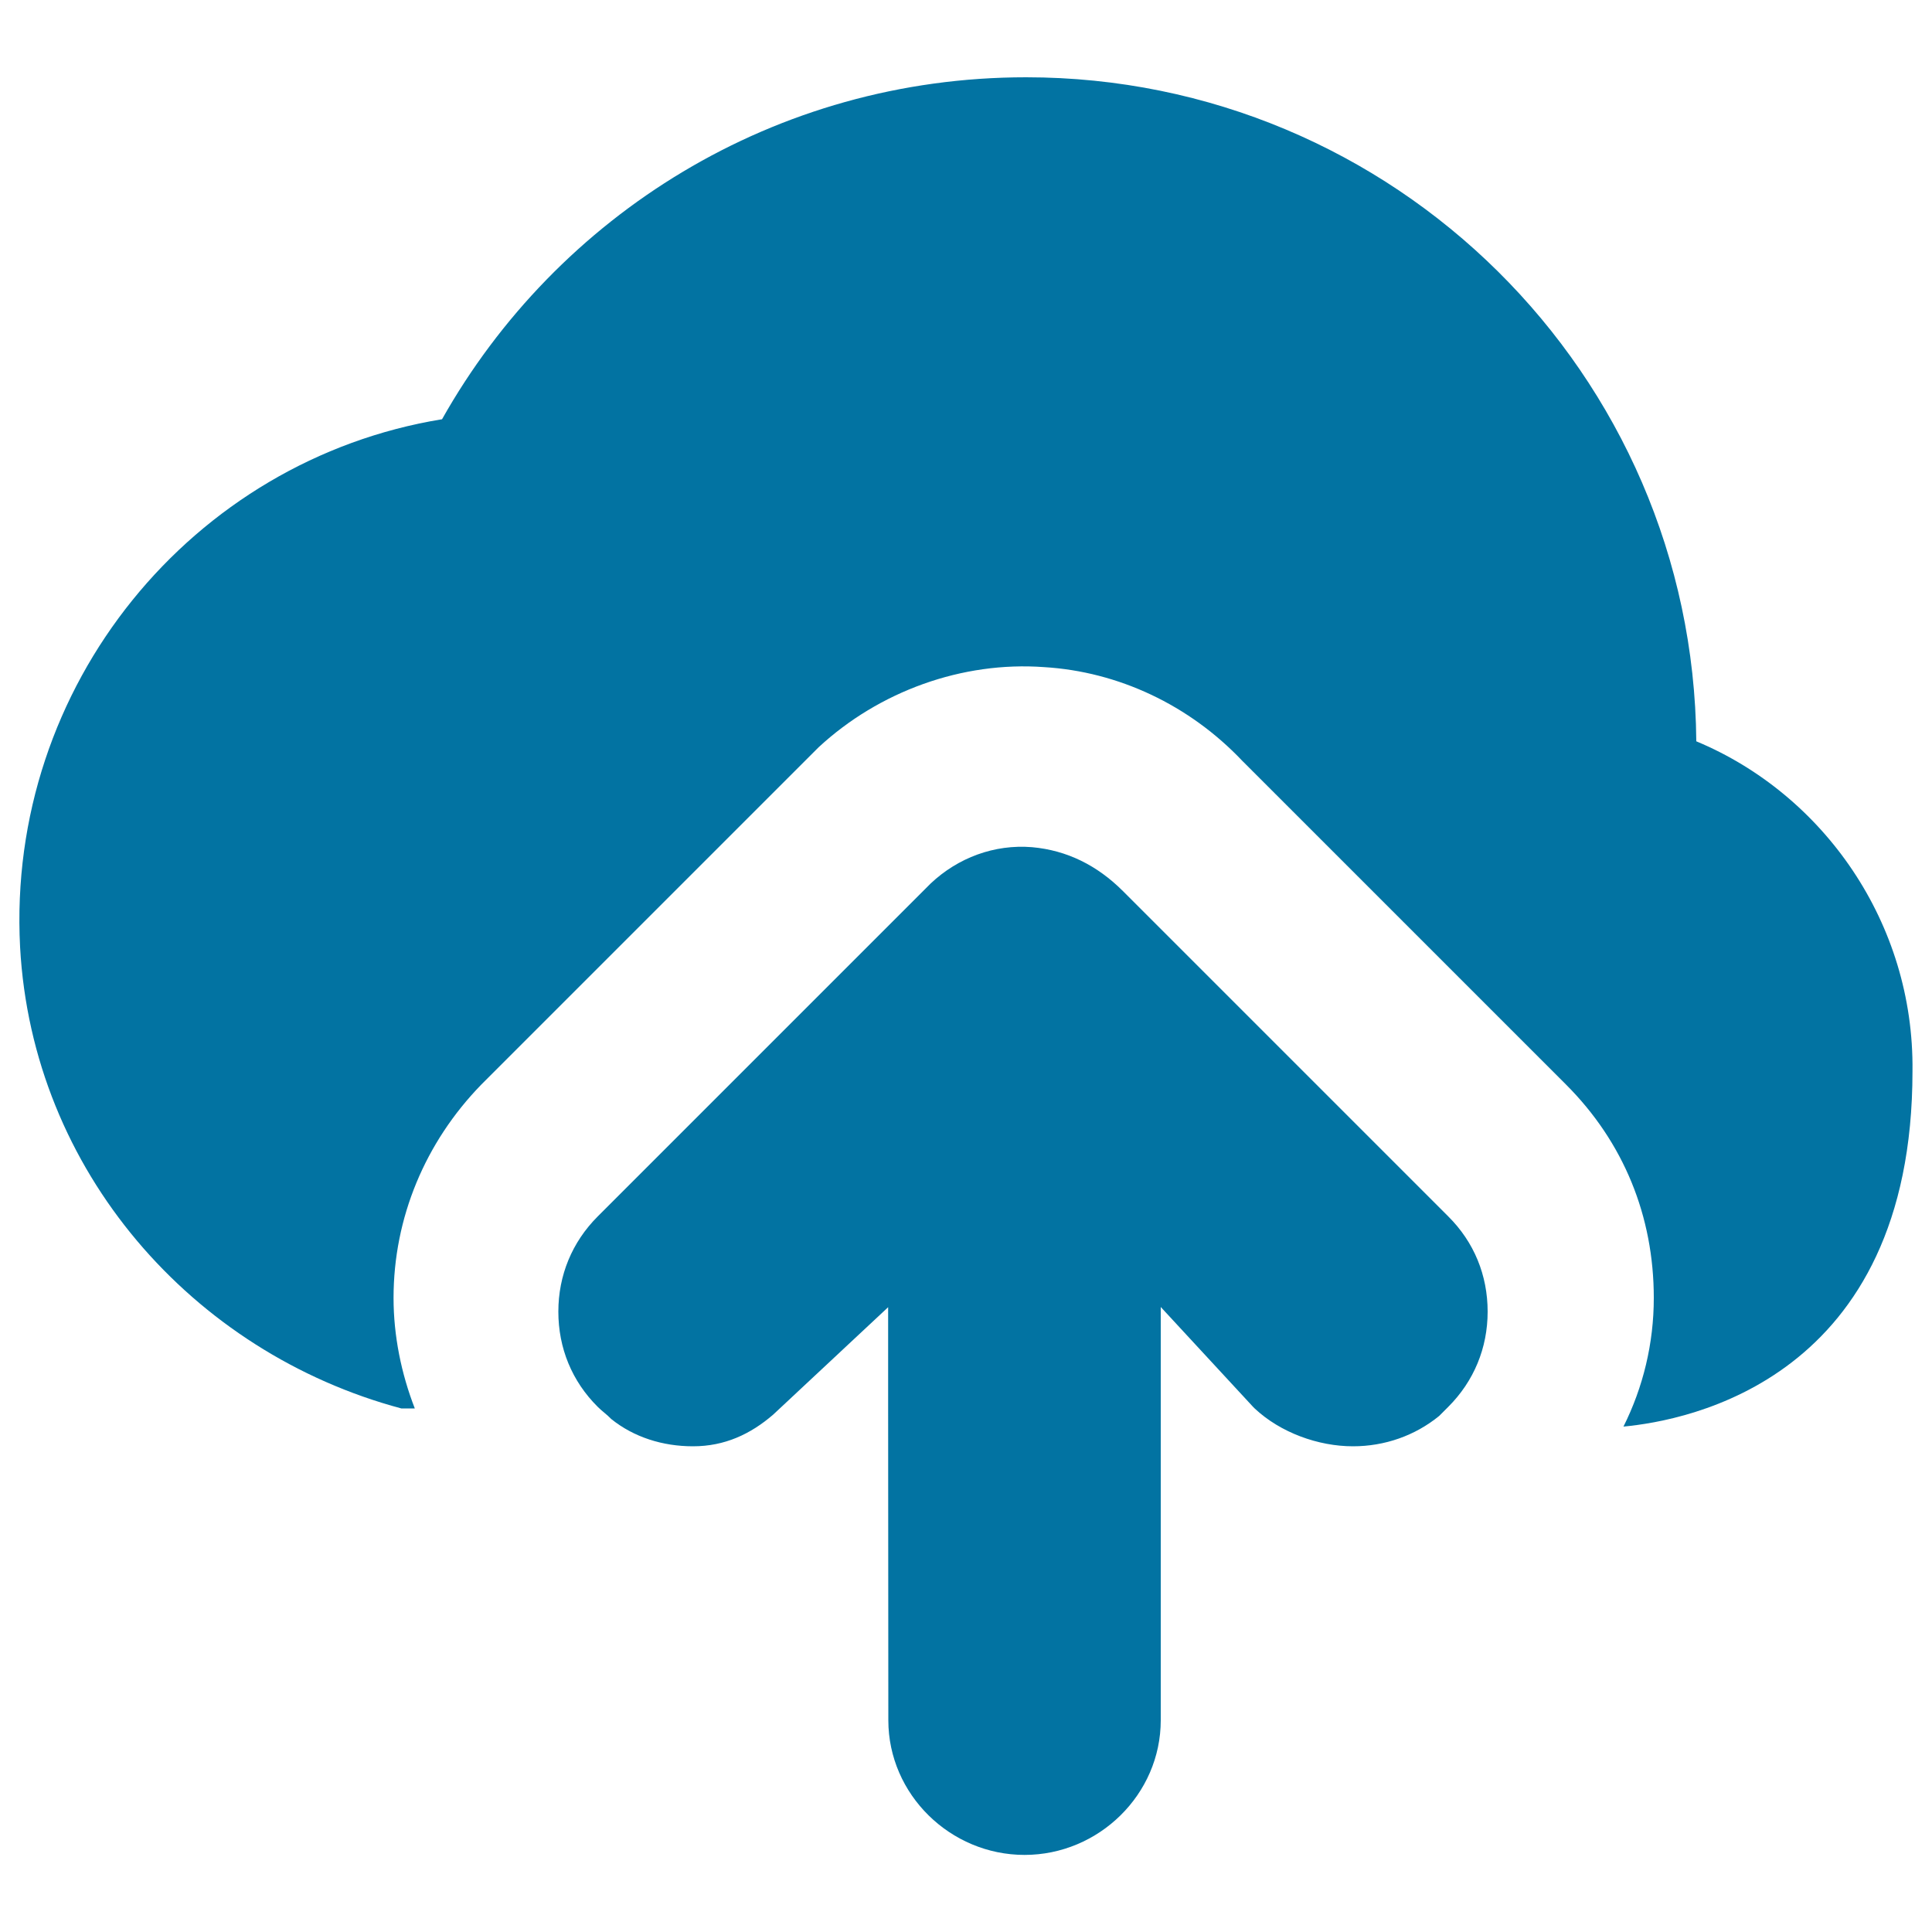
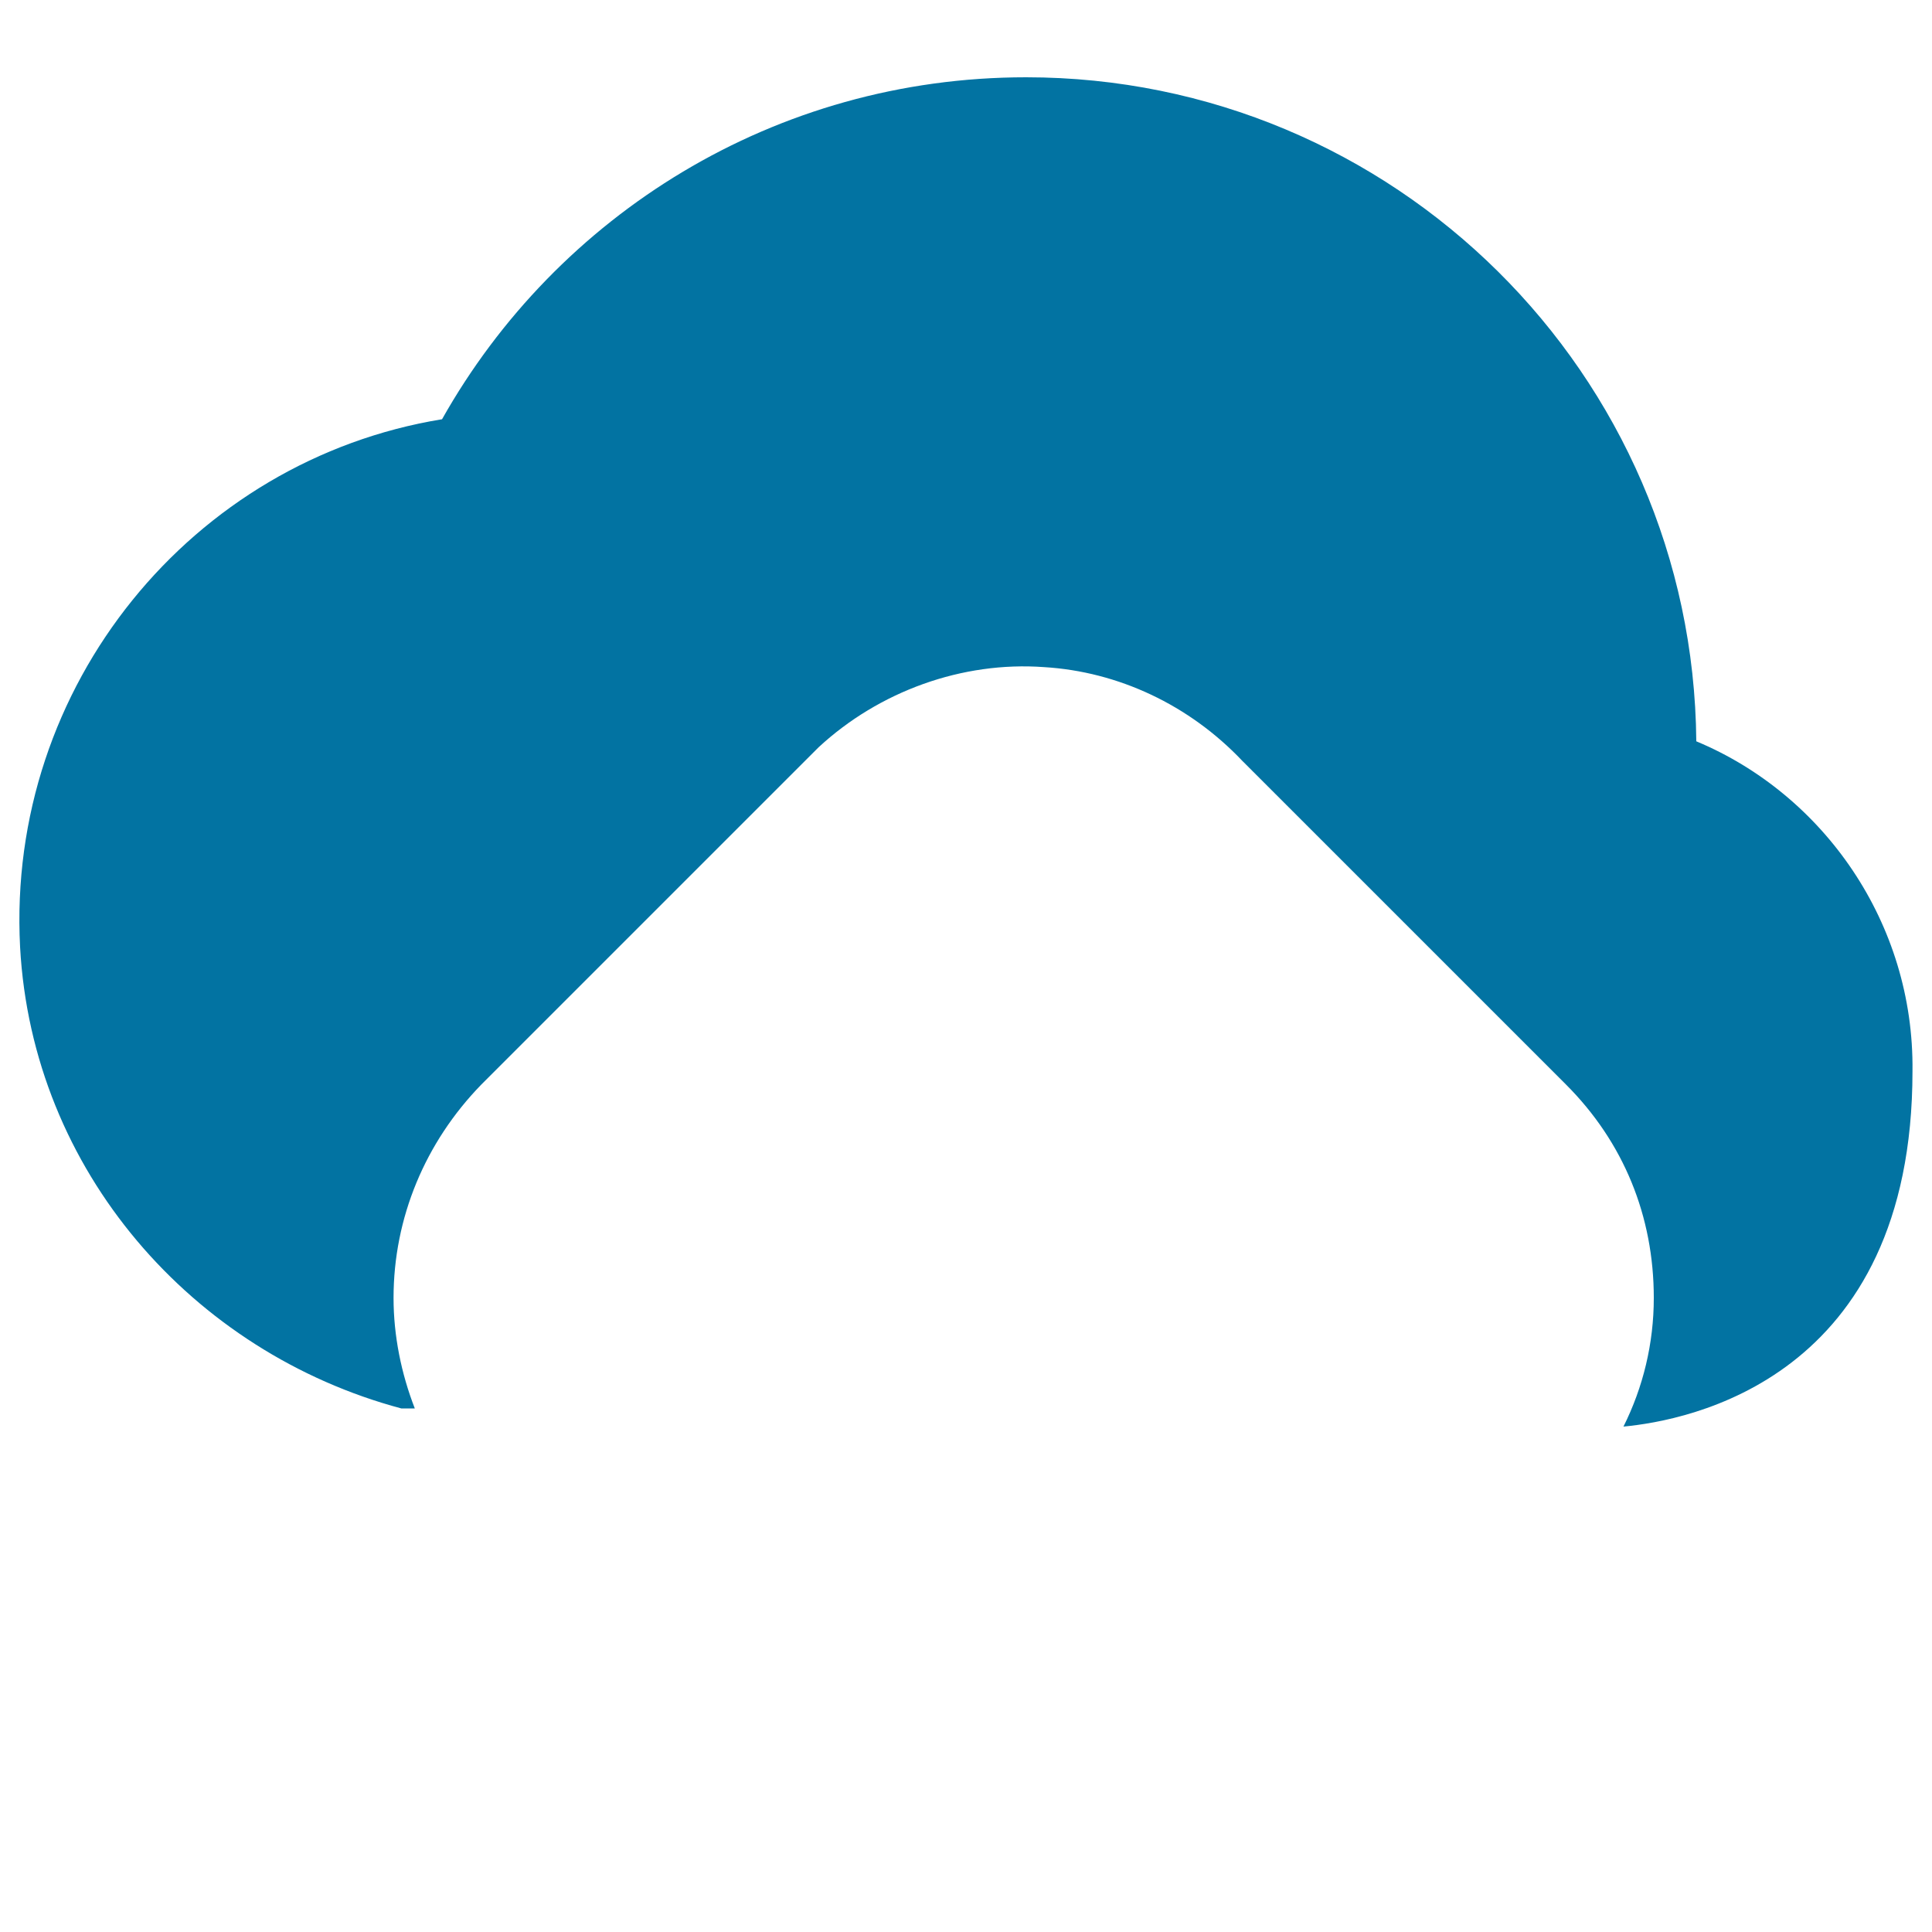
<svg xmlns="http://www.w3.org/2000/svg" viewBox="0 0 1000 1000" style="fill:#0273a2">
  <title>Upload With Up Arrow Into A Cloud SVG icon</title>
  <g>
    <path d="M878,383.7C876.4,193.4,721.4,40,531.1,40c-130,0-242.8,71.3-302.3,177C99.6,238.1,3.3,354.7,10.4,490.2c6.3,115.9,89.3,209.9,197.3,238.8c2.3,0,4.7,0,7,0c-7-18-11-37.6-11-57.2c0-41.5,16.4-80.6,45.4-110.4c173.1-173.1,173.1-173.1,174.6-174.6c31.3-29,74.4-44.6,116.7-41.5c38.4,2.3,75.2,19.6,102.6,48.5c7,7,122.9,122.9,167.6,167.6c29.8,29.8,45.4,68.1,45.4,110.4c0,23.5-5.5,46.2-15.7,66.6c32.9-3.1,149.6-24.3,149.6-184C990.8,477.7,943.8,411.1,878,383.7z" />
-     <path d="M459.8,890.4c0,38.4,32.1,69.7,70.5,69.7c38.4,0,70.5-31.3,70.5-69.7V729v-52.5l47.8,51.7l0.8,0.8c13.3,12.5,32.9,19.6,50.9,19.6c16.4,0,32.1-5.5,44.6-15.7c1.6-1.6,3.1-3.1,4.7-4.7c13.3-13.3,20.4-30.5,20.4-49.3c0-18.8-7-36-20.4-49.3c0,0-166.8-166.8-168.4-168.4c-13.3-13.3-29-21.1-47-22.7c-19.6-1.6-38.4,5.5-52.5,18.8c0,0,0,0-172.3,172.3c-13.3,13.3-20.4,30.5-20.4,49.3c0,18.8,7,36,20.4,49.3c2.3,2.3,4.7,3.9,7,6.3c11.7,9.4,26.6,14.1,42.3,14.1c16.4,0,29.8-6.3,41.5-16.4l59.5-55.6v54L459.8,890.4L459.8,890.4z" />
  </g>
</svg>